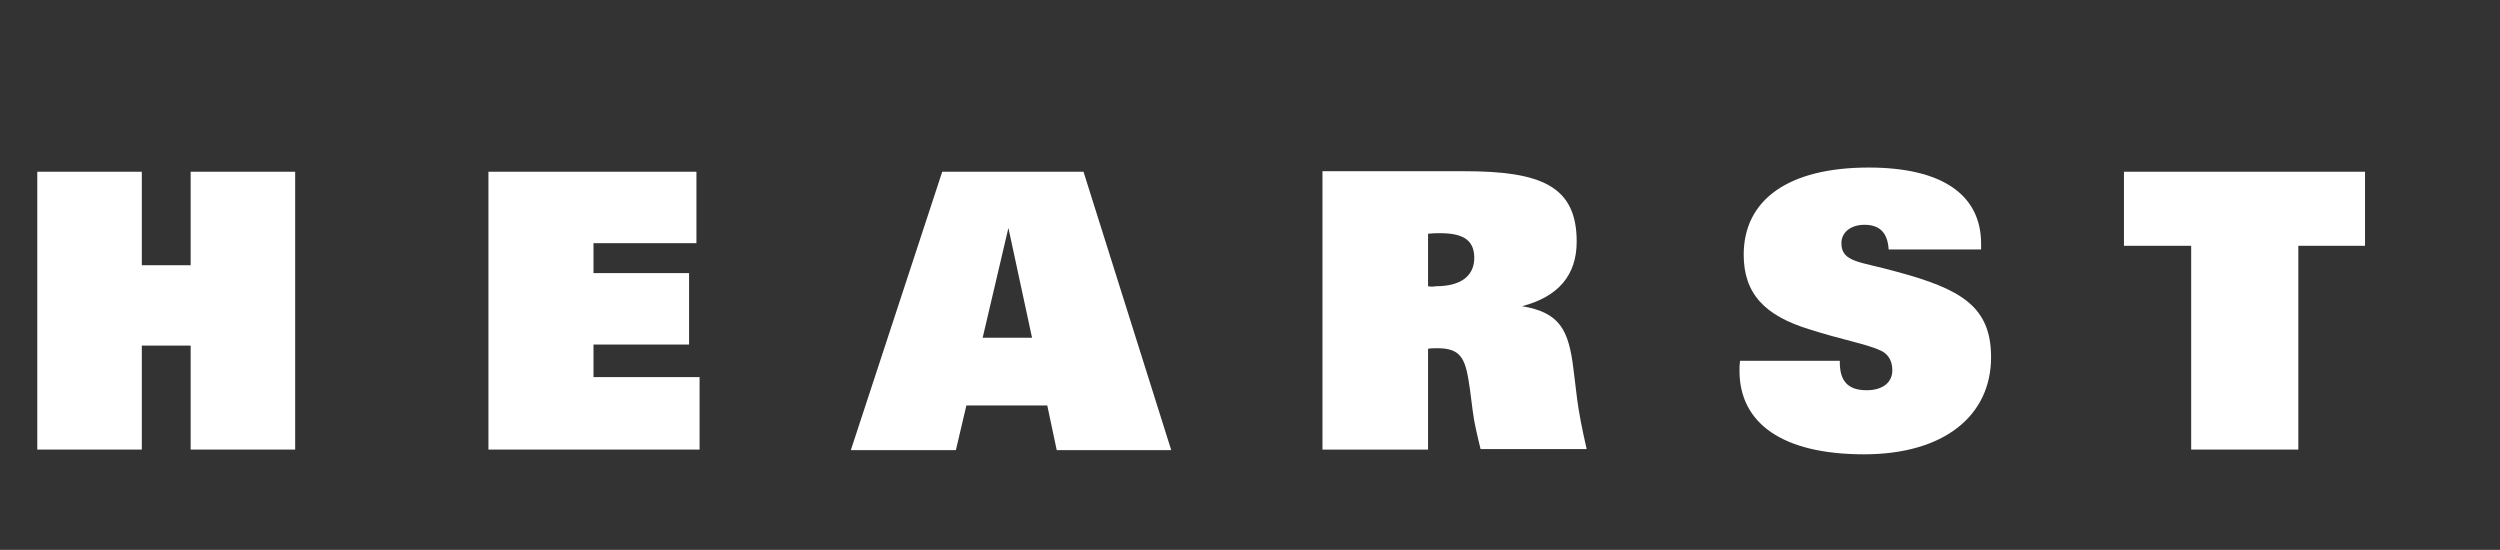
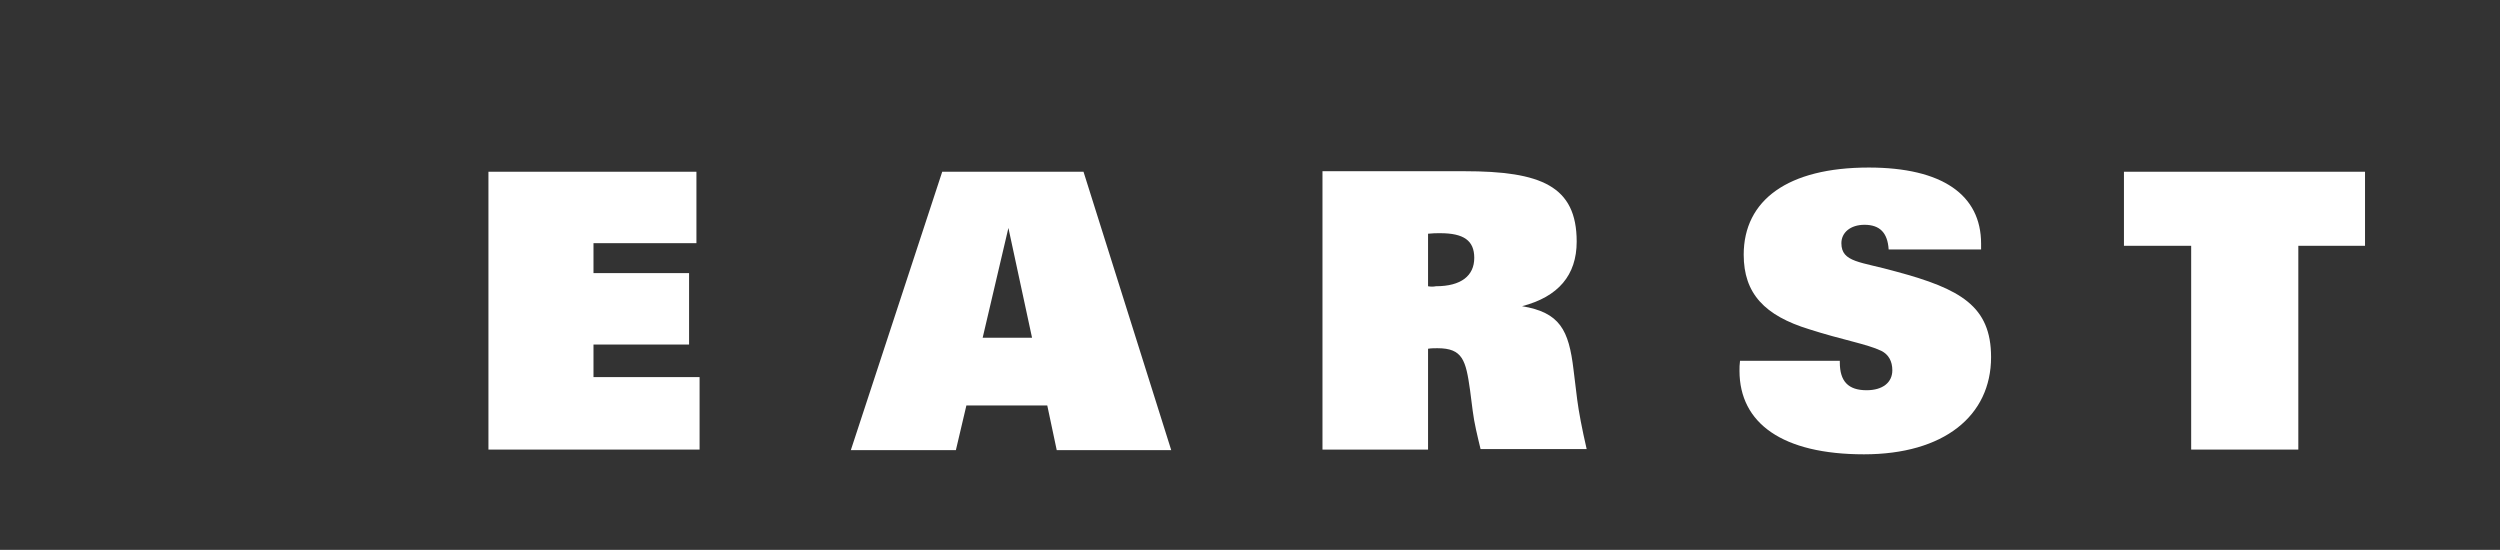
<svg xmlns="http://www.w3.org/2000/svg" version="1.1" id="Layer_1" x="0px" y="0px" viewBox="0 0 476 104.7" style="enable-background:new 0 0 476 104.7;" xml:space="preserve">
  <rect x="0" y="0" width="476" height="104.7" fill="#333333" stroke="none" />
  <style type="text/css">
	.st0{fill:#FFFFFF;}
</style>
-   <polyline class="st0" points="7.1,32.7 27,32.7 27,50.5 36.3,50.5 36.3,32.7 56.2,32.7 56.2,85.6 36.3,85.6 36.3,65.8 27,65.8   27,85.6 7.1,85.6 7.1,32.7 " />
  <polyline class="st0" points="93,32.7 132.6,32.7 132.6,46.3 113,46.3 113,52 131.2,52 131.2,65.6 113,65.6 113,71.8 133.2,71.8   133.2,85.6 93,85.6 93,32.7 " />
  <path class="st0" d="M162,85.7H182l2-8.5h15.4l1.8,8.5H223l-16.7-53h-26.9L162,85.7L162,85.7z M196.5,64.3h-9.4l4.9-20.9L196.5,64.3  " />
  <path class="st0" d="M252,85.6h19.9V66.4c0.6-0.1,1.3-0.1,1.8-0.1c4.8,0,5.4,2.3,6.2,8l0.5,3.9c0.3,2.4,0.9,4.8,1.5,7.3h20.2  c-0.9-3.9-1.5-7.1-1.8-9.4l-0.7-5.7c-0.9-7.6-2.6-10.9-9.8-12.1c6.9-1.8,10.4-5.9,10.4-12.3c0-10.6-6.8-13.4-21.4-13.4h-27V85.6  L252,85.6z M271.9,54.5v-10c0.9-0.1,1.6-0.1,2.3-0.1c4.5,0,6.5,1.4,6.5,4.7c0,3.4-2.5,5.4-7.3,5.4C272.9,54.6,272.4,54.6,271.9,54.5  " />
  <path class="st0" d="M350.3,68.6c0,0.1,0,0.3,0,0.4c0,3.6,1.6,5.3,5.1,5.3c3.1,0,4.9-1.5,4.9-3.8c0-1.7-0.7-3-2.1-3.7  c-2.7-1.3-7.5-2.1-13.7-4.1C336,60.1,332,55.9,332,48.5c0-10.4,8.4-16.6,23.8-16.6c14,0,21.4,5.2,21.4,14.5c0,0.4,0,0.7,0,1.1h-17.6  c-0.2-3.2-1.7-4.7-4.6-4.7c-2.7,0-4.4,1.5-4.4,3.5c0,3.7,3.7,3.5,10.4,5.4c12.3,3.3,18.1,6.6,18.1,16.3c0,11.2-9,18.5-24.2,18.5  c-15.5,0-23.7-5.9-23.7-15.9c0-0.6,0-1.2,0.1-1.9H350.3" />
  <polyline class="st0" points="450.3,46.8 437.6,46.8 437.6,85.6 417.2,85.6 417.2,46.8 404.4,46.8 404.4,32.7 450.3,32.7   450.3,46.8 " />
</svg>